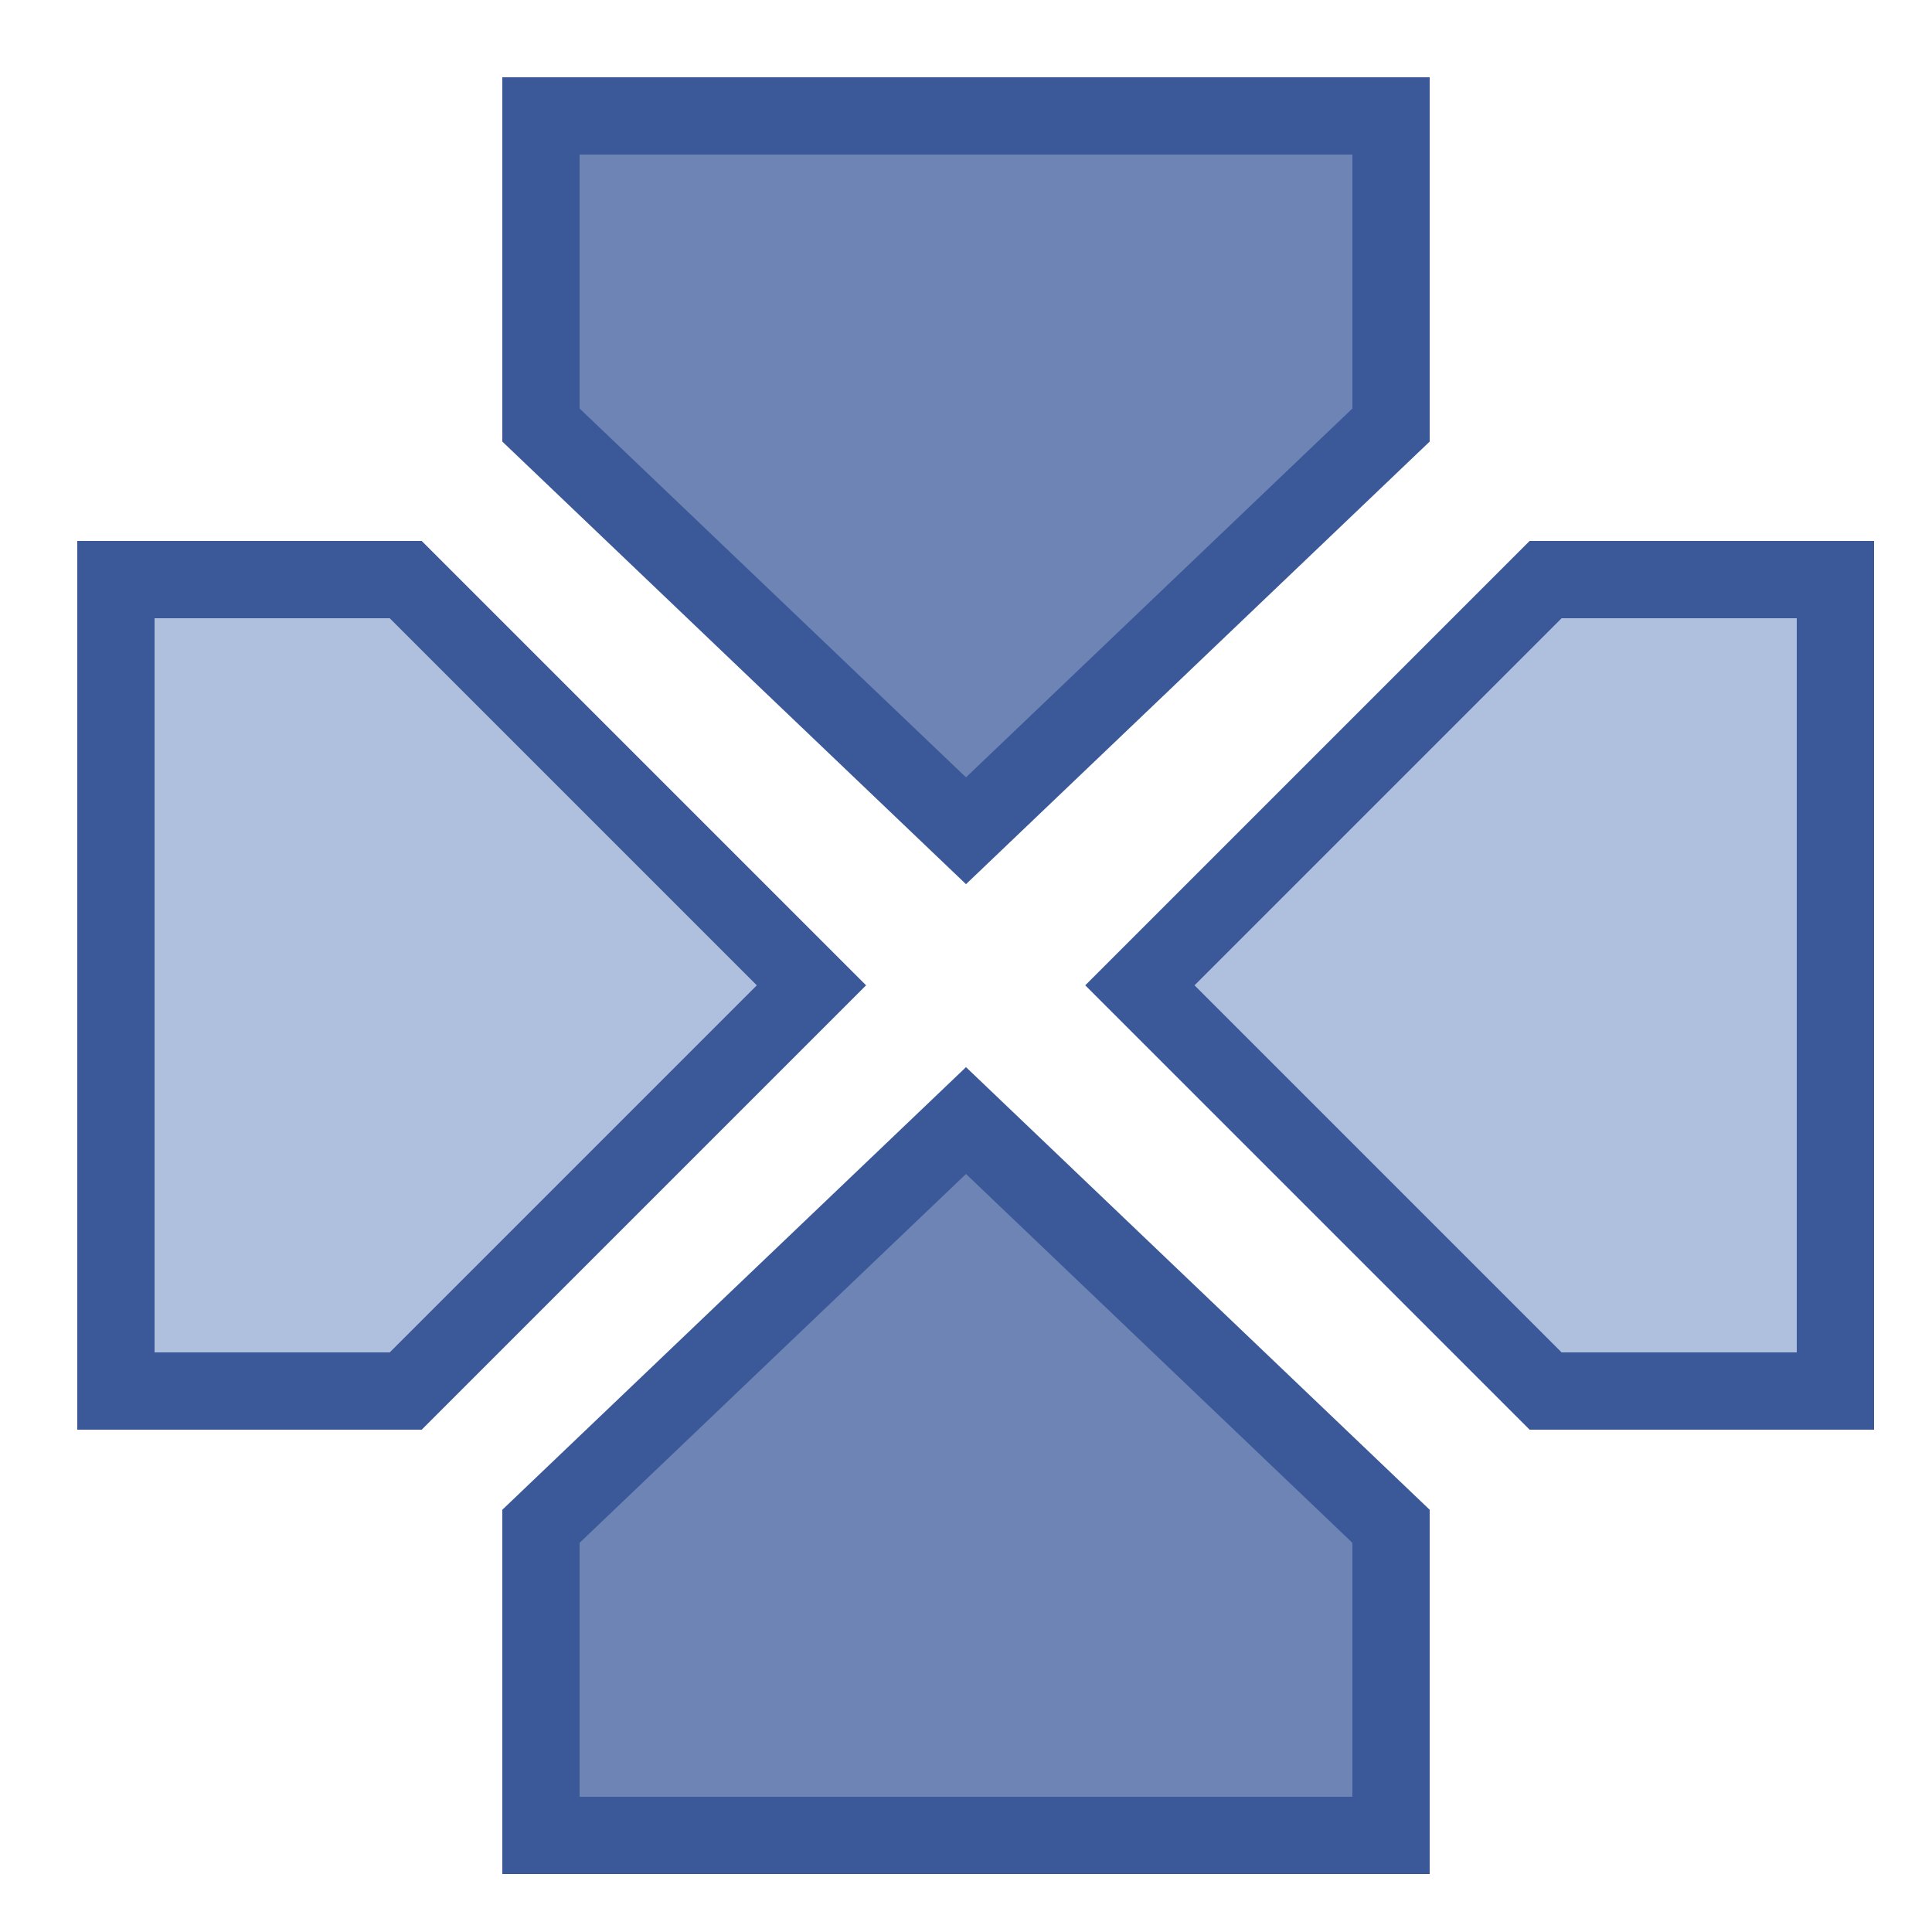
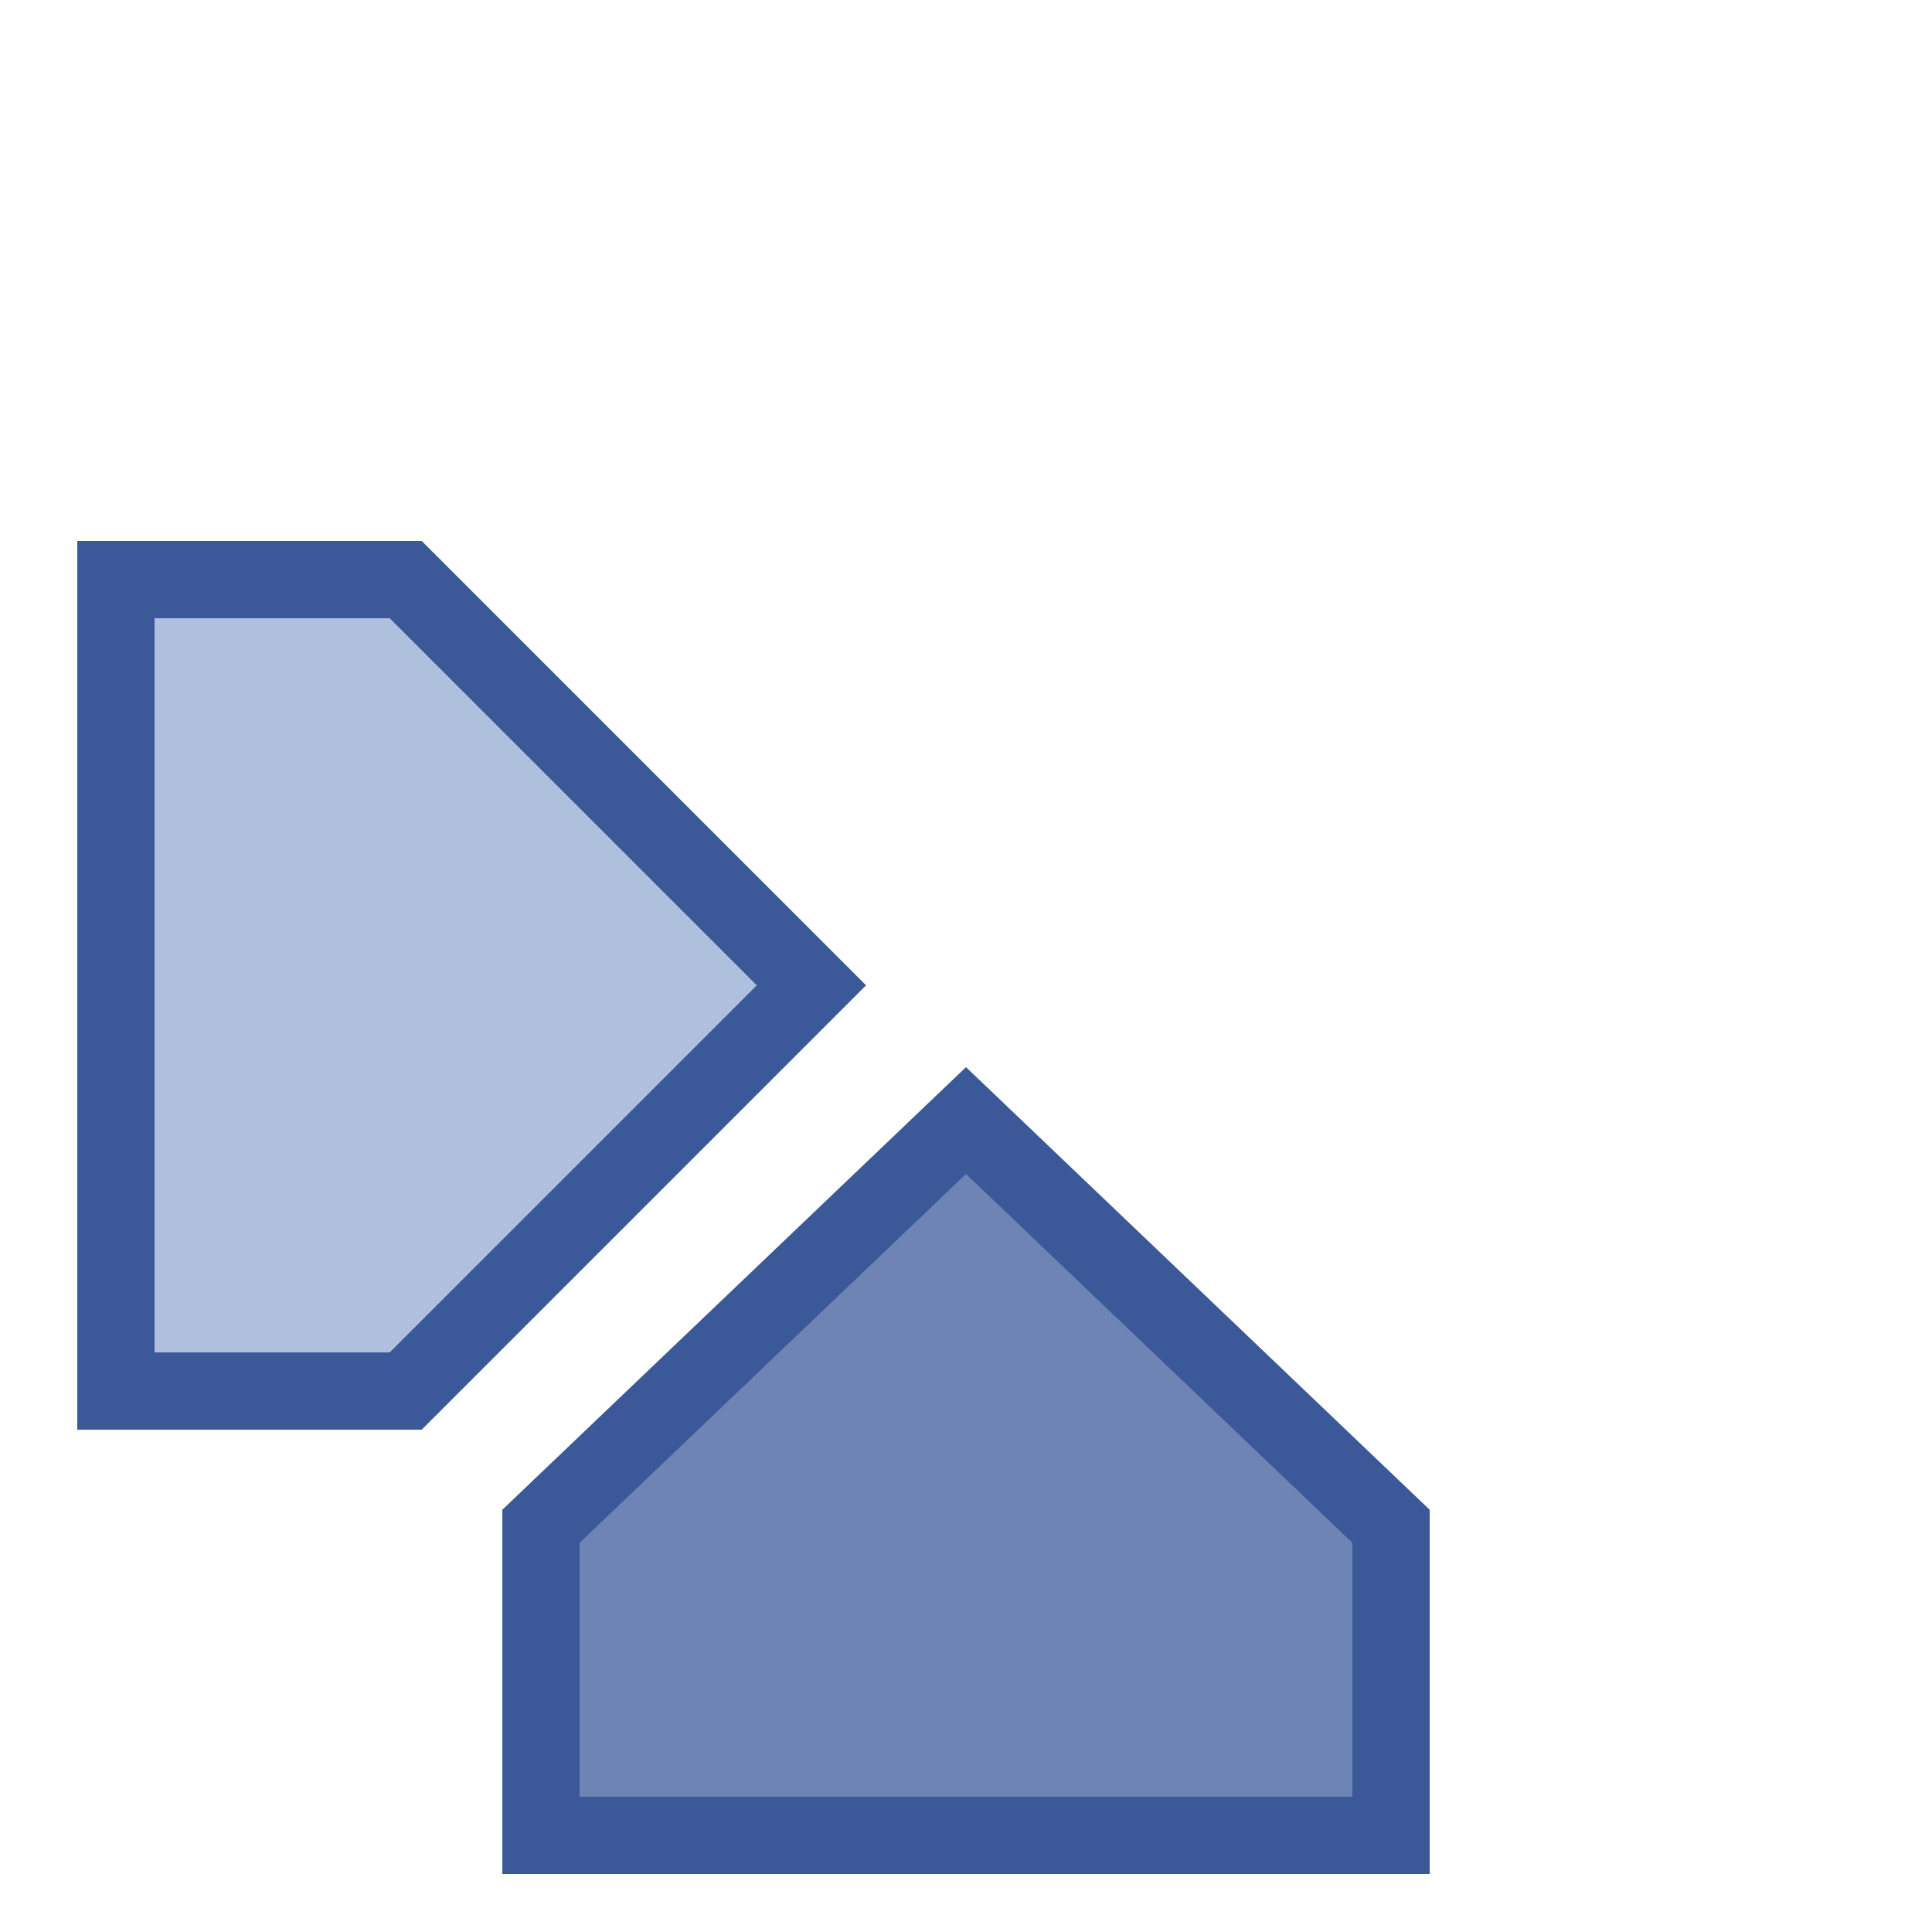
<svg xmlns="http://www.w3.org/2000/svg" viewBox="0 0 100 100">
  <g fill="#F00" stroke="#3b5998" stroke-width="4">
-     <path d="M28,6h44v16l-22,21l-22-21z" fill="#6d84b4" />
    <path d="M28,95h44v-16l-22-21l-22,21z" fill="#6d84b4" />
    <path d="M6,30v42h15l21-21l-21-21z" fill="#afbfde" />
-     <path d="M95,30v42h-15l-21-21l21-21z" fill="#afbfde" />
  </g>
</svg>